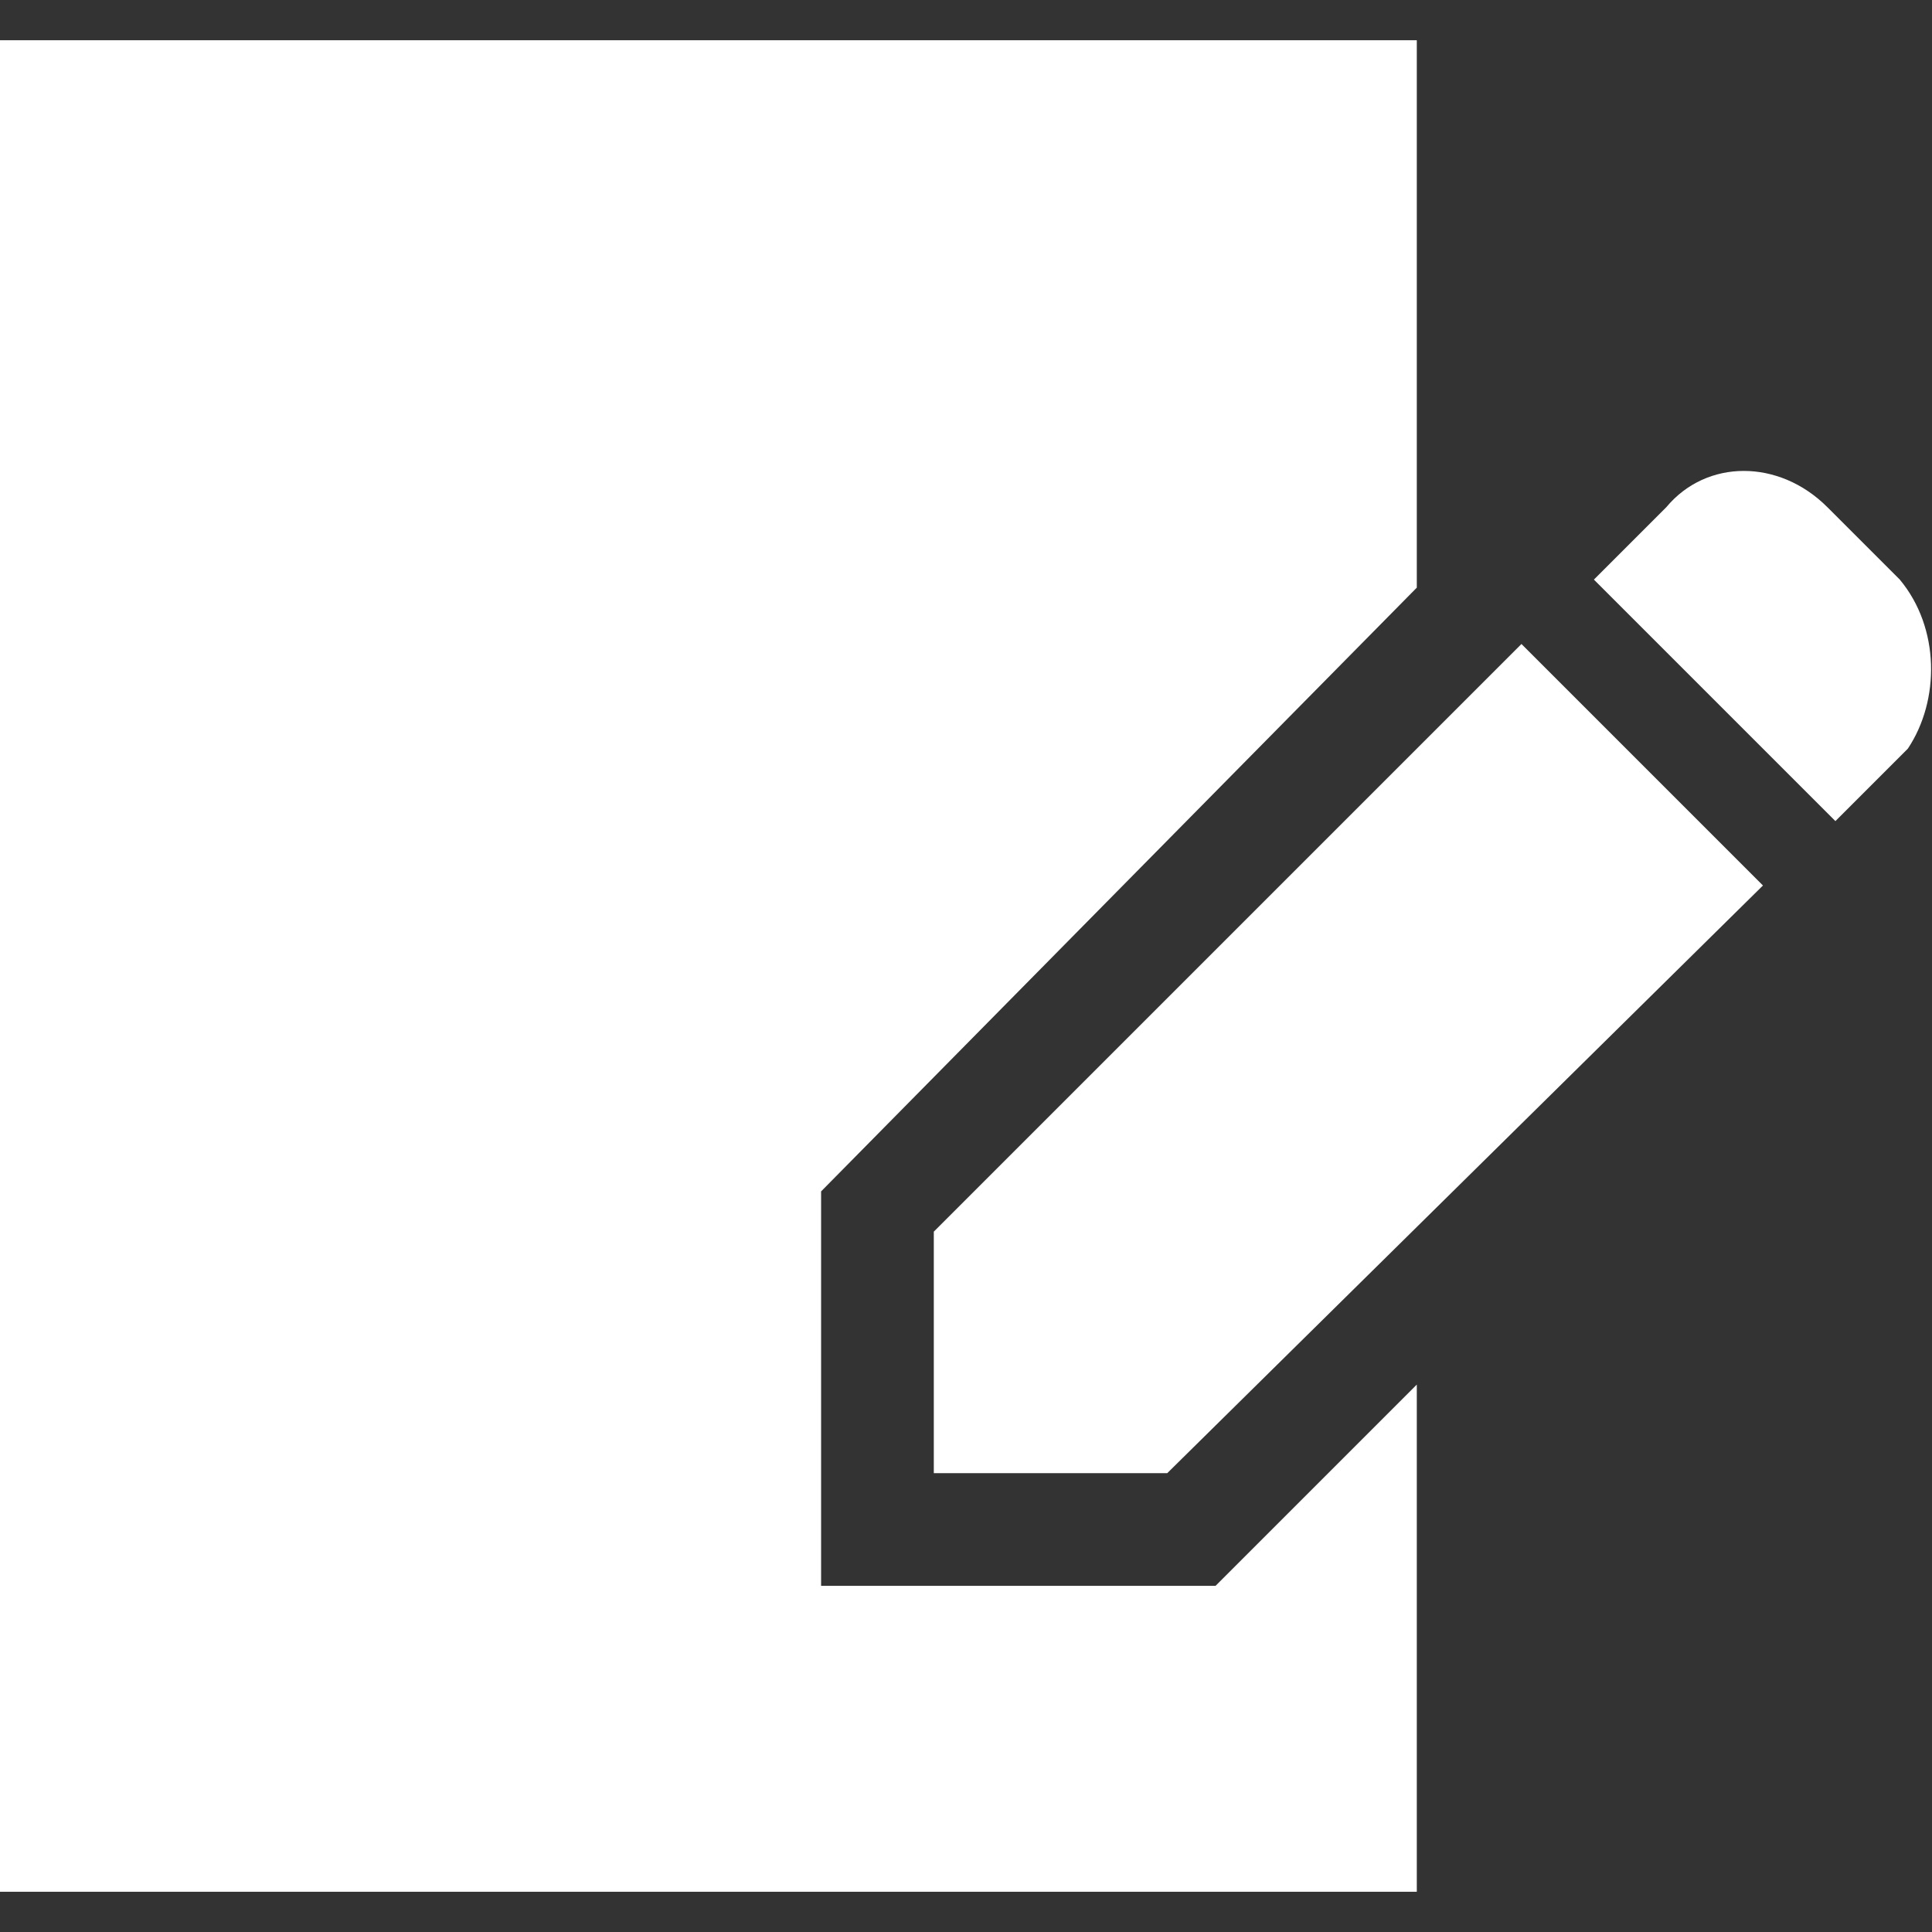
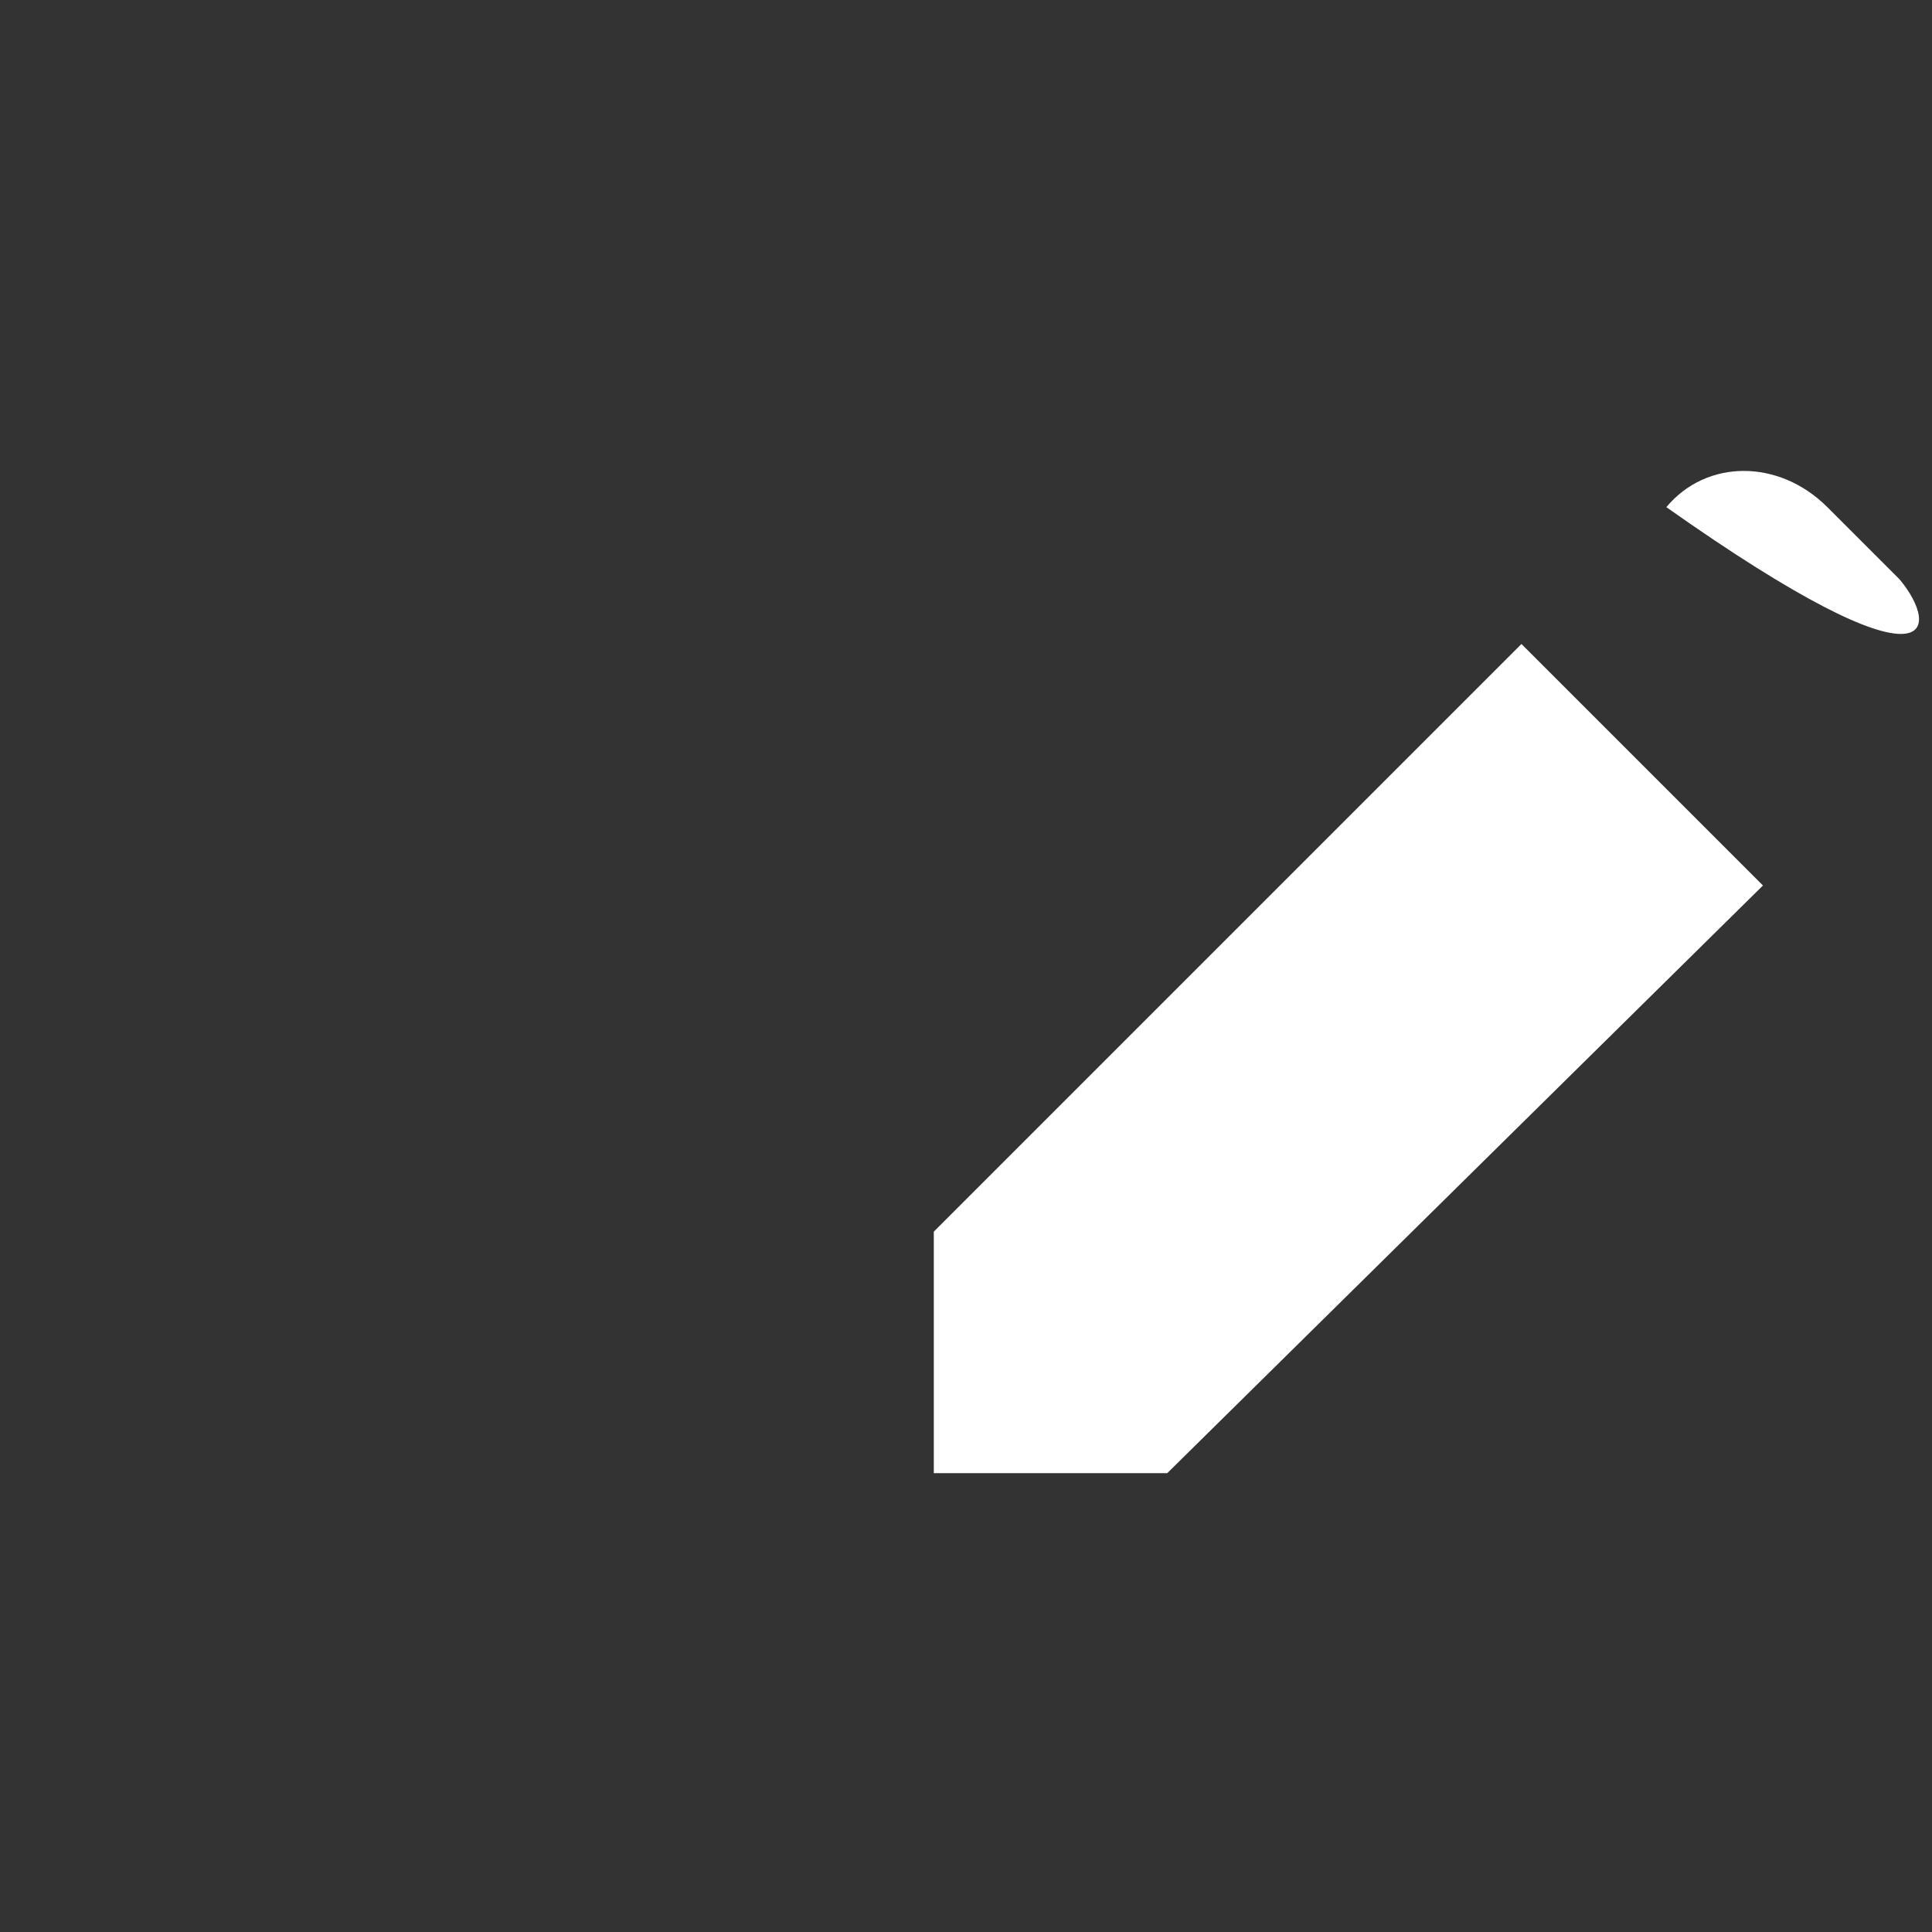
<svg xmlns="http://www.w3.org/2000/svg" version="1.1" id="レイヤー_1" x="0px" y="0px" viewBox="0 0 24 24" style="enable-background:new 0 0 24 24;" xml:space="preserve">
  <rect x="0" y="0" width="24" height="24" fill="#333333" stroke="none" />
  <style type="text/css">
	.st0{fill:#FFFFFF;}
</style>
  <g>
-     <polygon class="st0" points="10.2,19.7 10.2,14.8 17.6,7.3 17.6,0.5 0,0.5 0,23.5 17.6,23.5 17.6,17.2 15.1,19.7  " />
-     <path class="st0" d="M23.6,7.2l-0.9-0.9c-0.6-0.6-1.5-0.6-2,0l-0.9,0.9l3,3l0.9-0.9C24.1,8.7,24.1,7.8,23.6,7.2z" />
+     <path class="st0" d="M23.6,7.2l-0.9-0.9c-0.6-0.6-1.5-0.6-2,0l-0.9,0.9l0.9-0.9C24.1,8.7,24.1,7.8,23.6,7.2z" />
    <polygon class="st0" points="11.6,15.3 11.6,18.3 14.5,18.3 21.9,11 18.9,8  " />
  </g>
</svg>